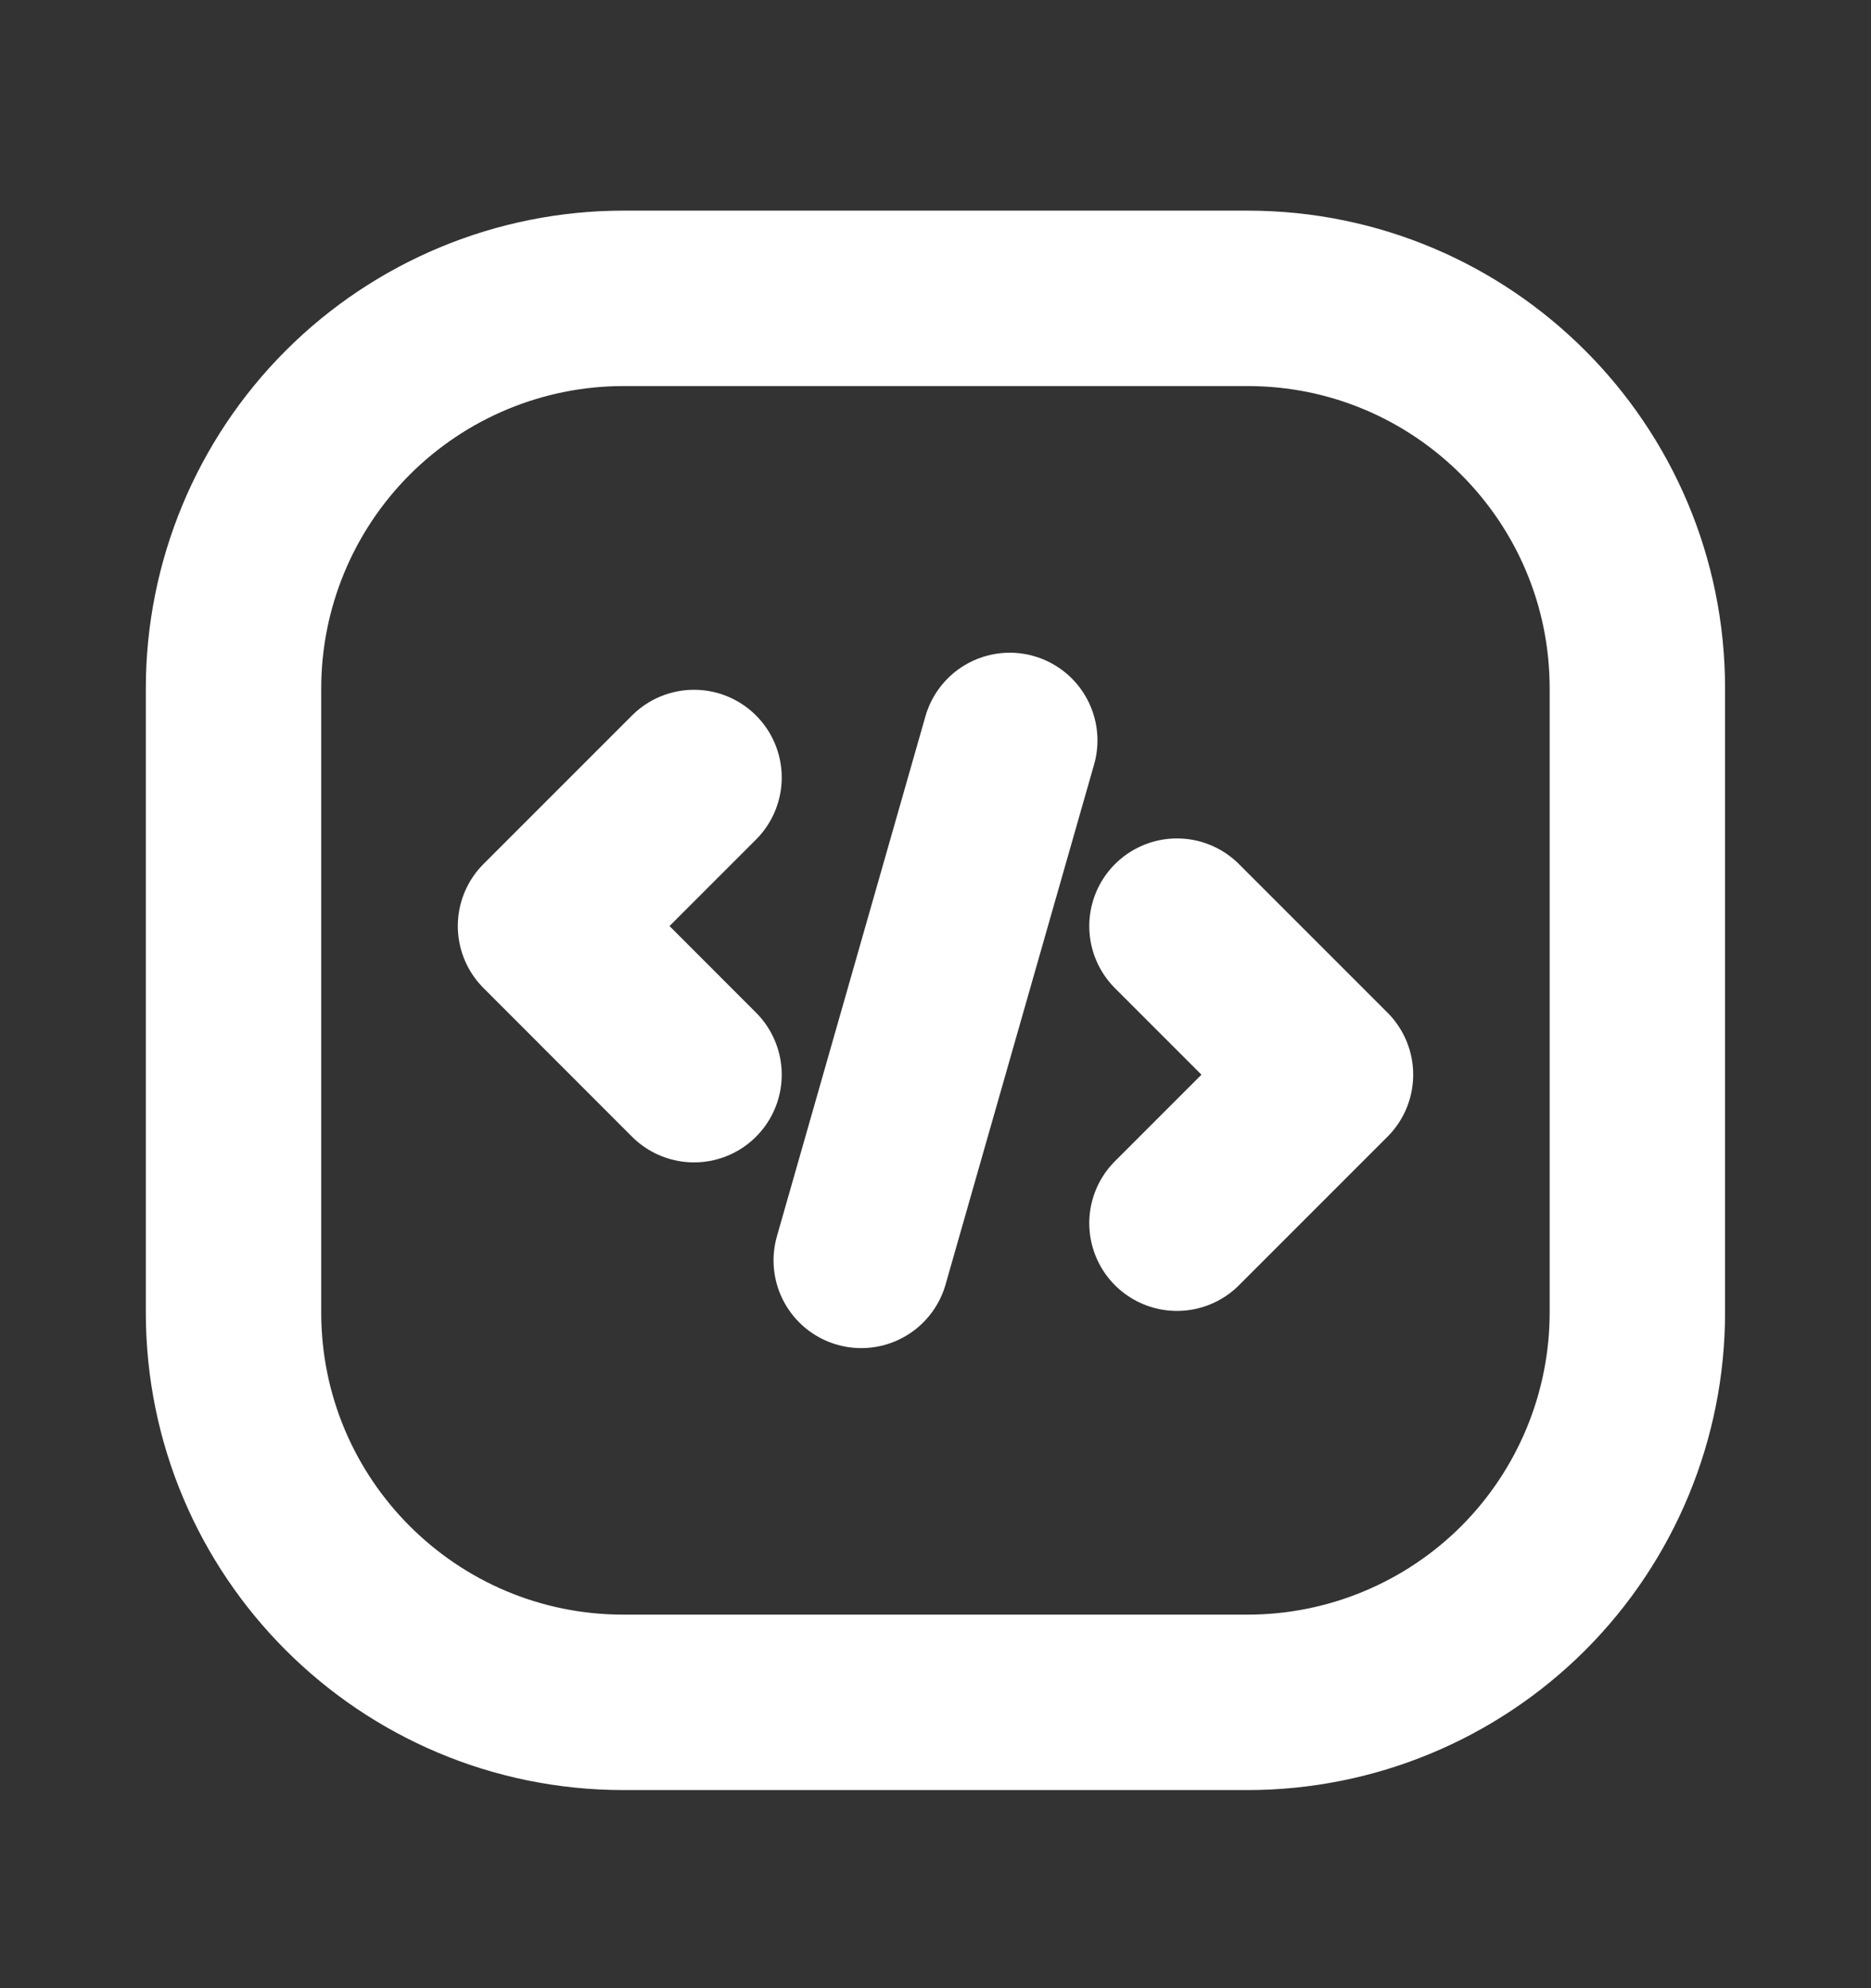
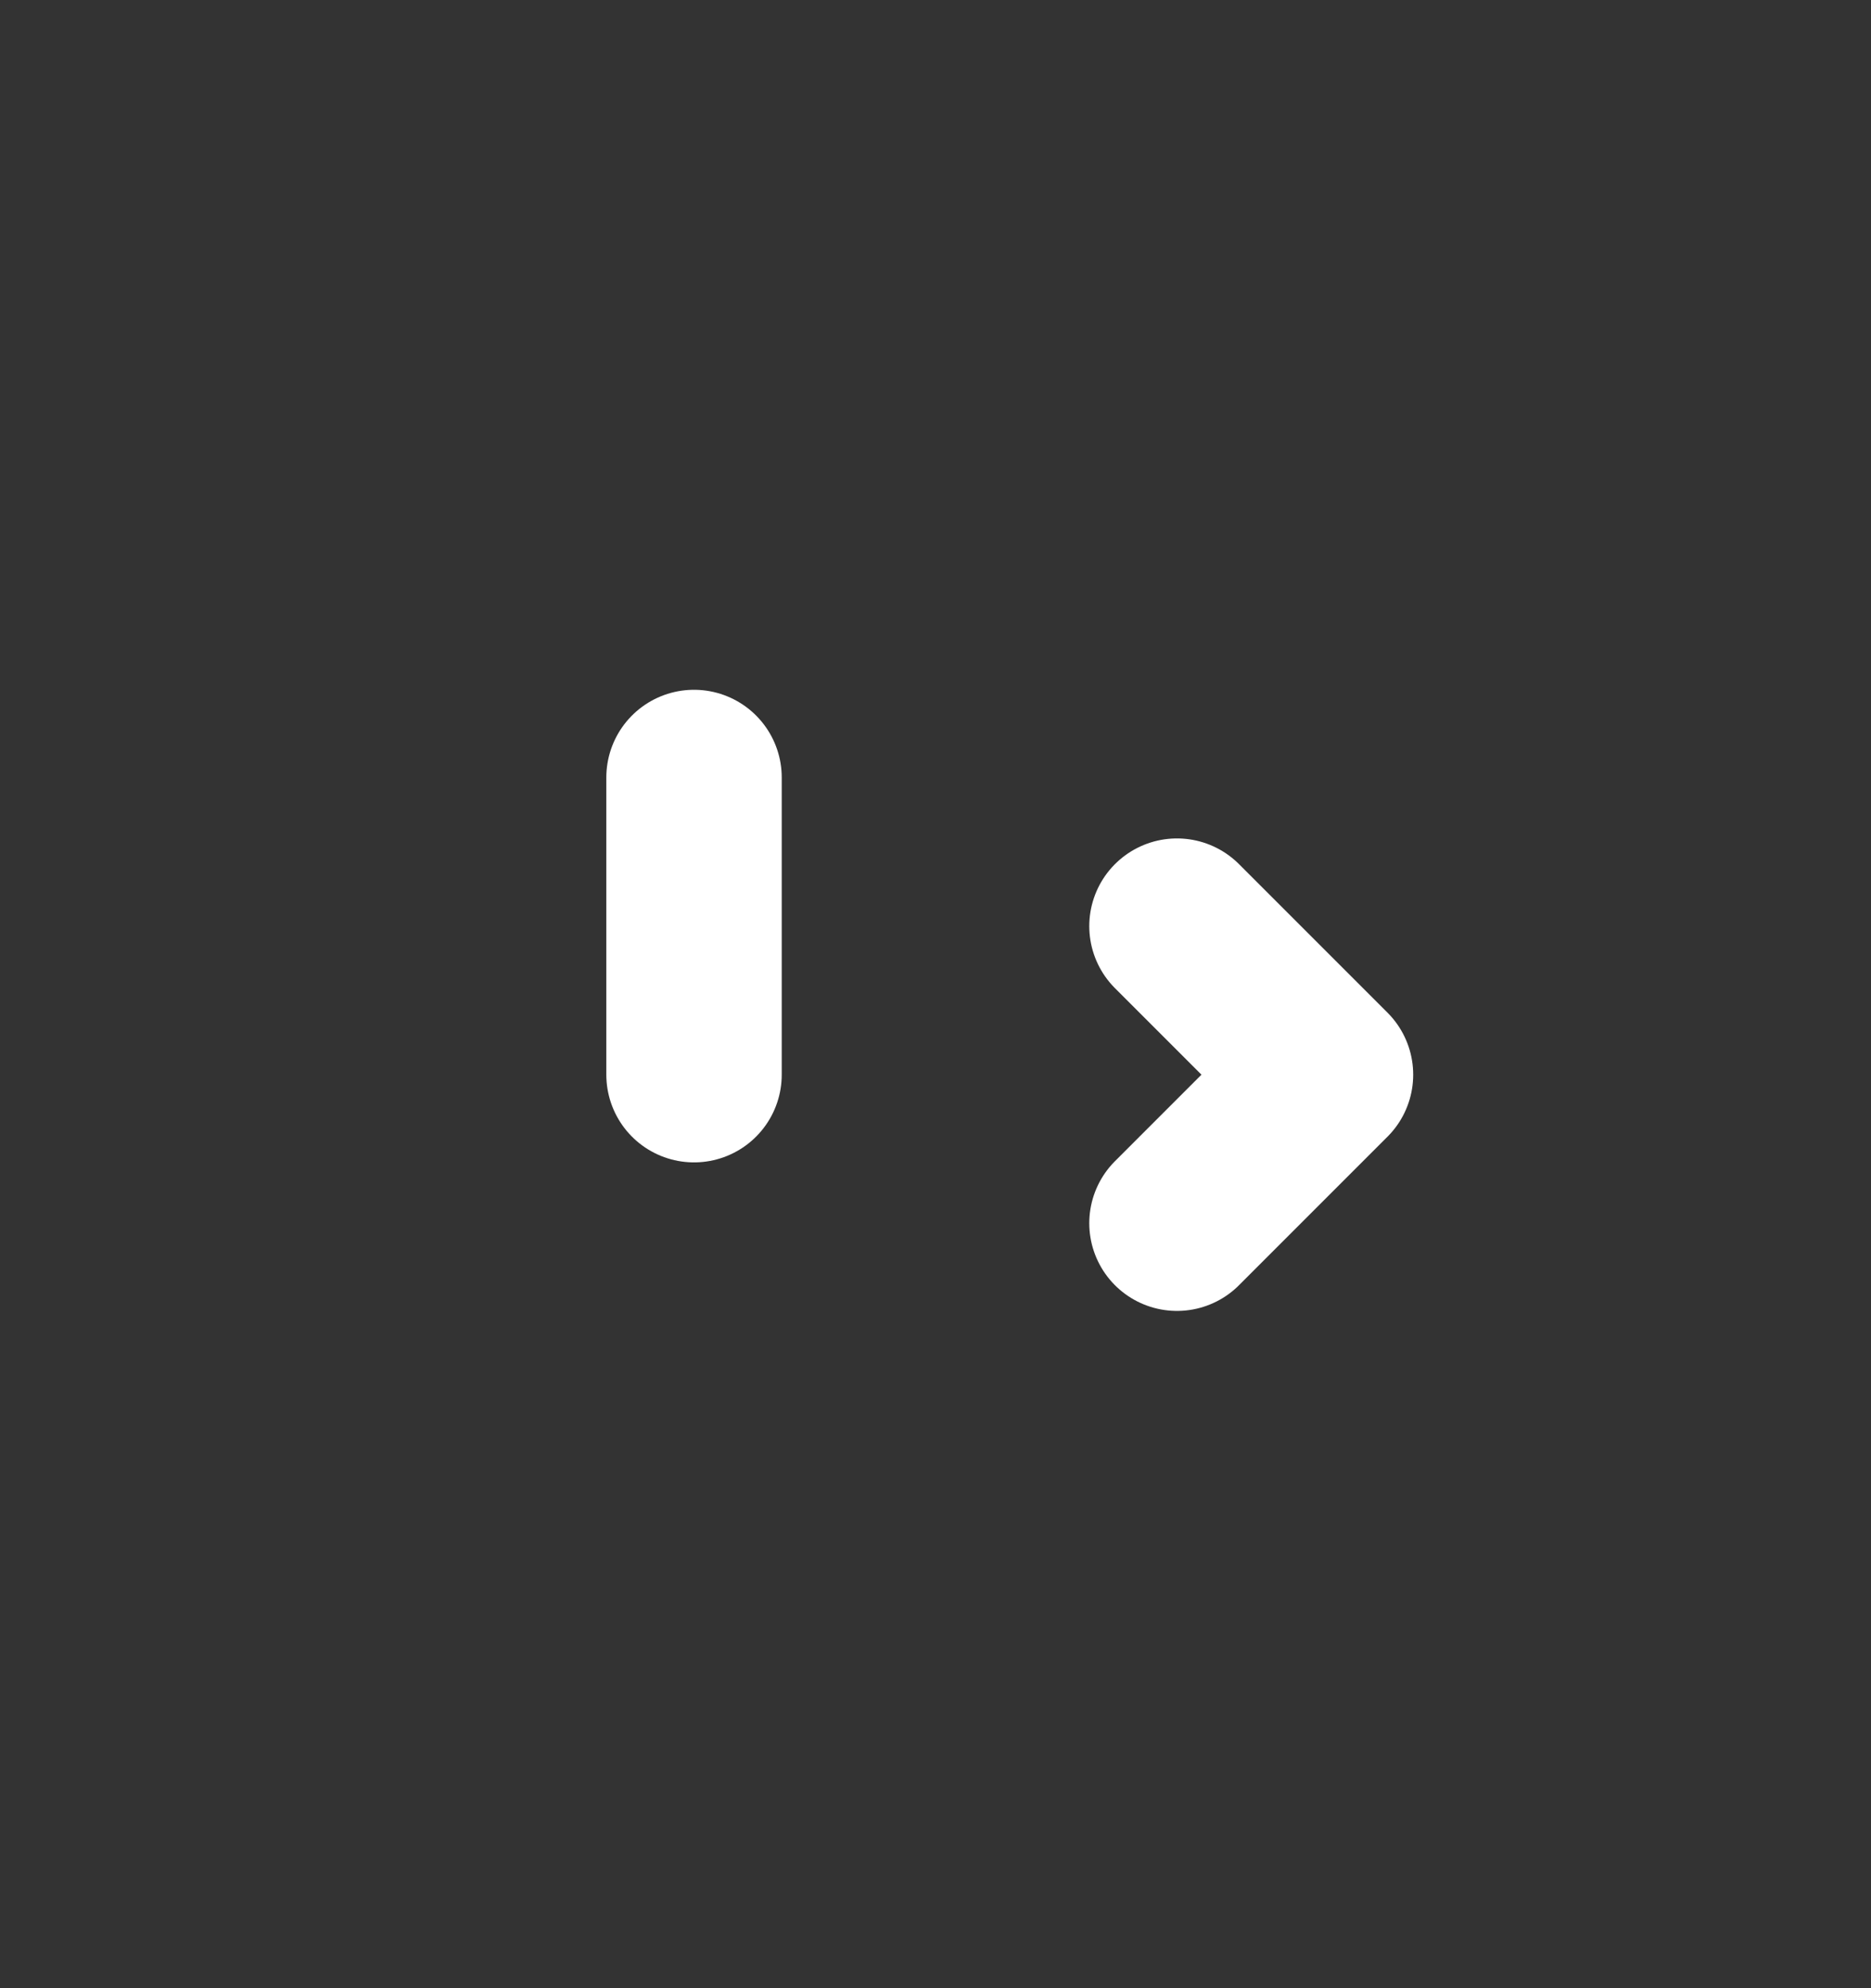
<svg xmlns="http://www.w3.org/2000/svg" width="16" height="17" viewBox="0 0 16 17" fill="none">
  <rect x="0" y="0" width="16" height="17" fill="#333333" stroke="none" />
-   <path d="M8.635 6.331L7.365 10.777" stroke="white" stroke-width="1.5" stroke-linecap="round" stroke-linejoin="round" />
-   <path d="M5.935 9.189L4.665 7.918L5.935 6.648" stroke="white" stroke-width="1.5" stroke-linecap="round" stroke-linejoin="round" />
+   <path d="M5.935 9.189L5.935 6.648" stroke="white" stroke-width="1.5" stroke-linecap="round" stroke-linejoin="round" />
  <path d="M10.065 10.459L11.335 9.189L10.065 7.919" stroke="white" stroke-width="1.5" stroke-linecap="round" stroke-linejoin="round" />
-   <path fill-rule="evenodd" clip-rule="evenodd" d="M5.332 2.551H10.668C12.509 2.551 14.002 4.044 14.002 5.886V11.222C14.002 12.106 13.651 12.954 13.026 13.58C12.4 14.205 11.552 14.556 10.668 14.556H5.332C3.49 14.556 1.997 13.063 1.997 11.222V5.886C1.997 5.002 2.349 4.153 2.974 3.528C3.599 2.903 4.448 2.551 5.332 2.551Z" stroke="white" stroke-width="1.5" stroke-linecap="round" stroke-linejoin="round" />
</svg>